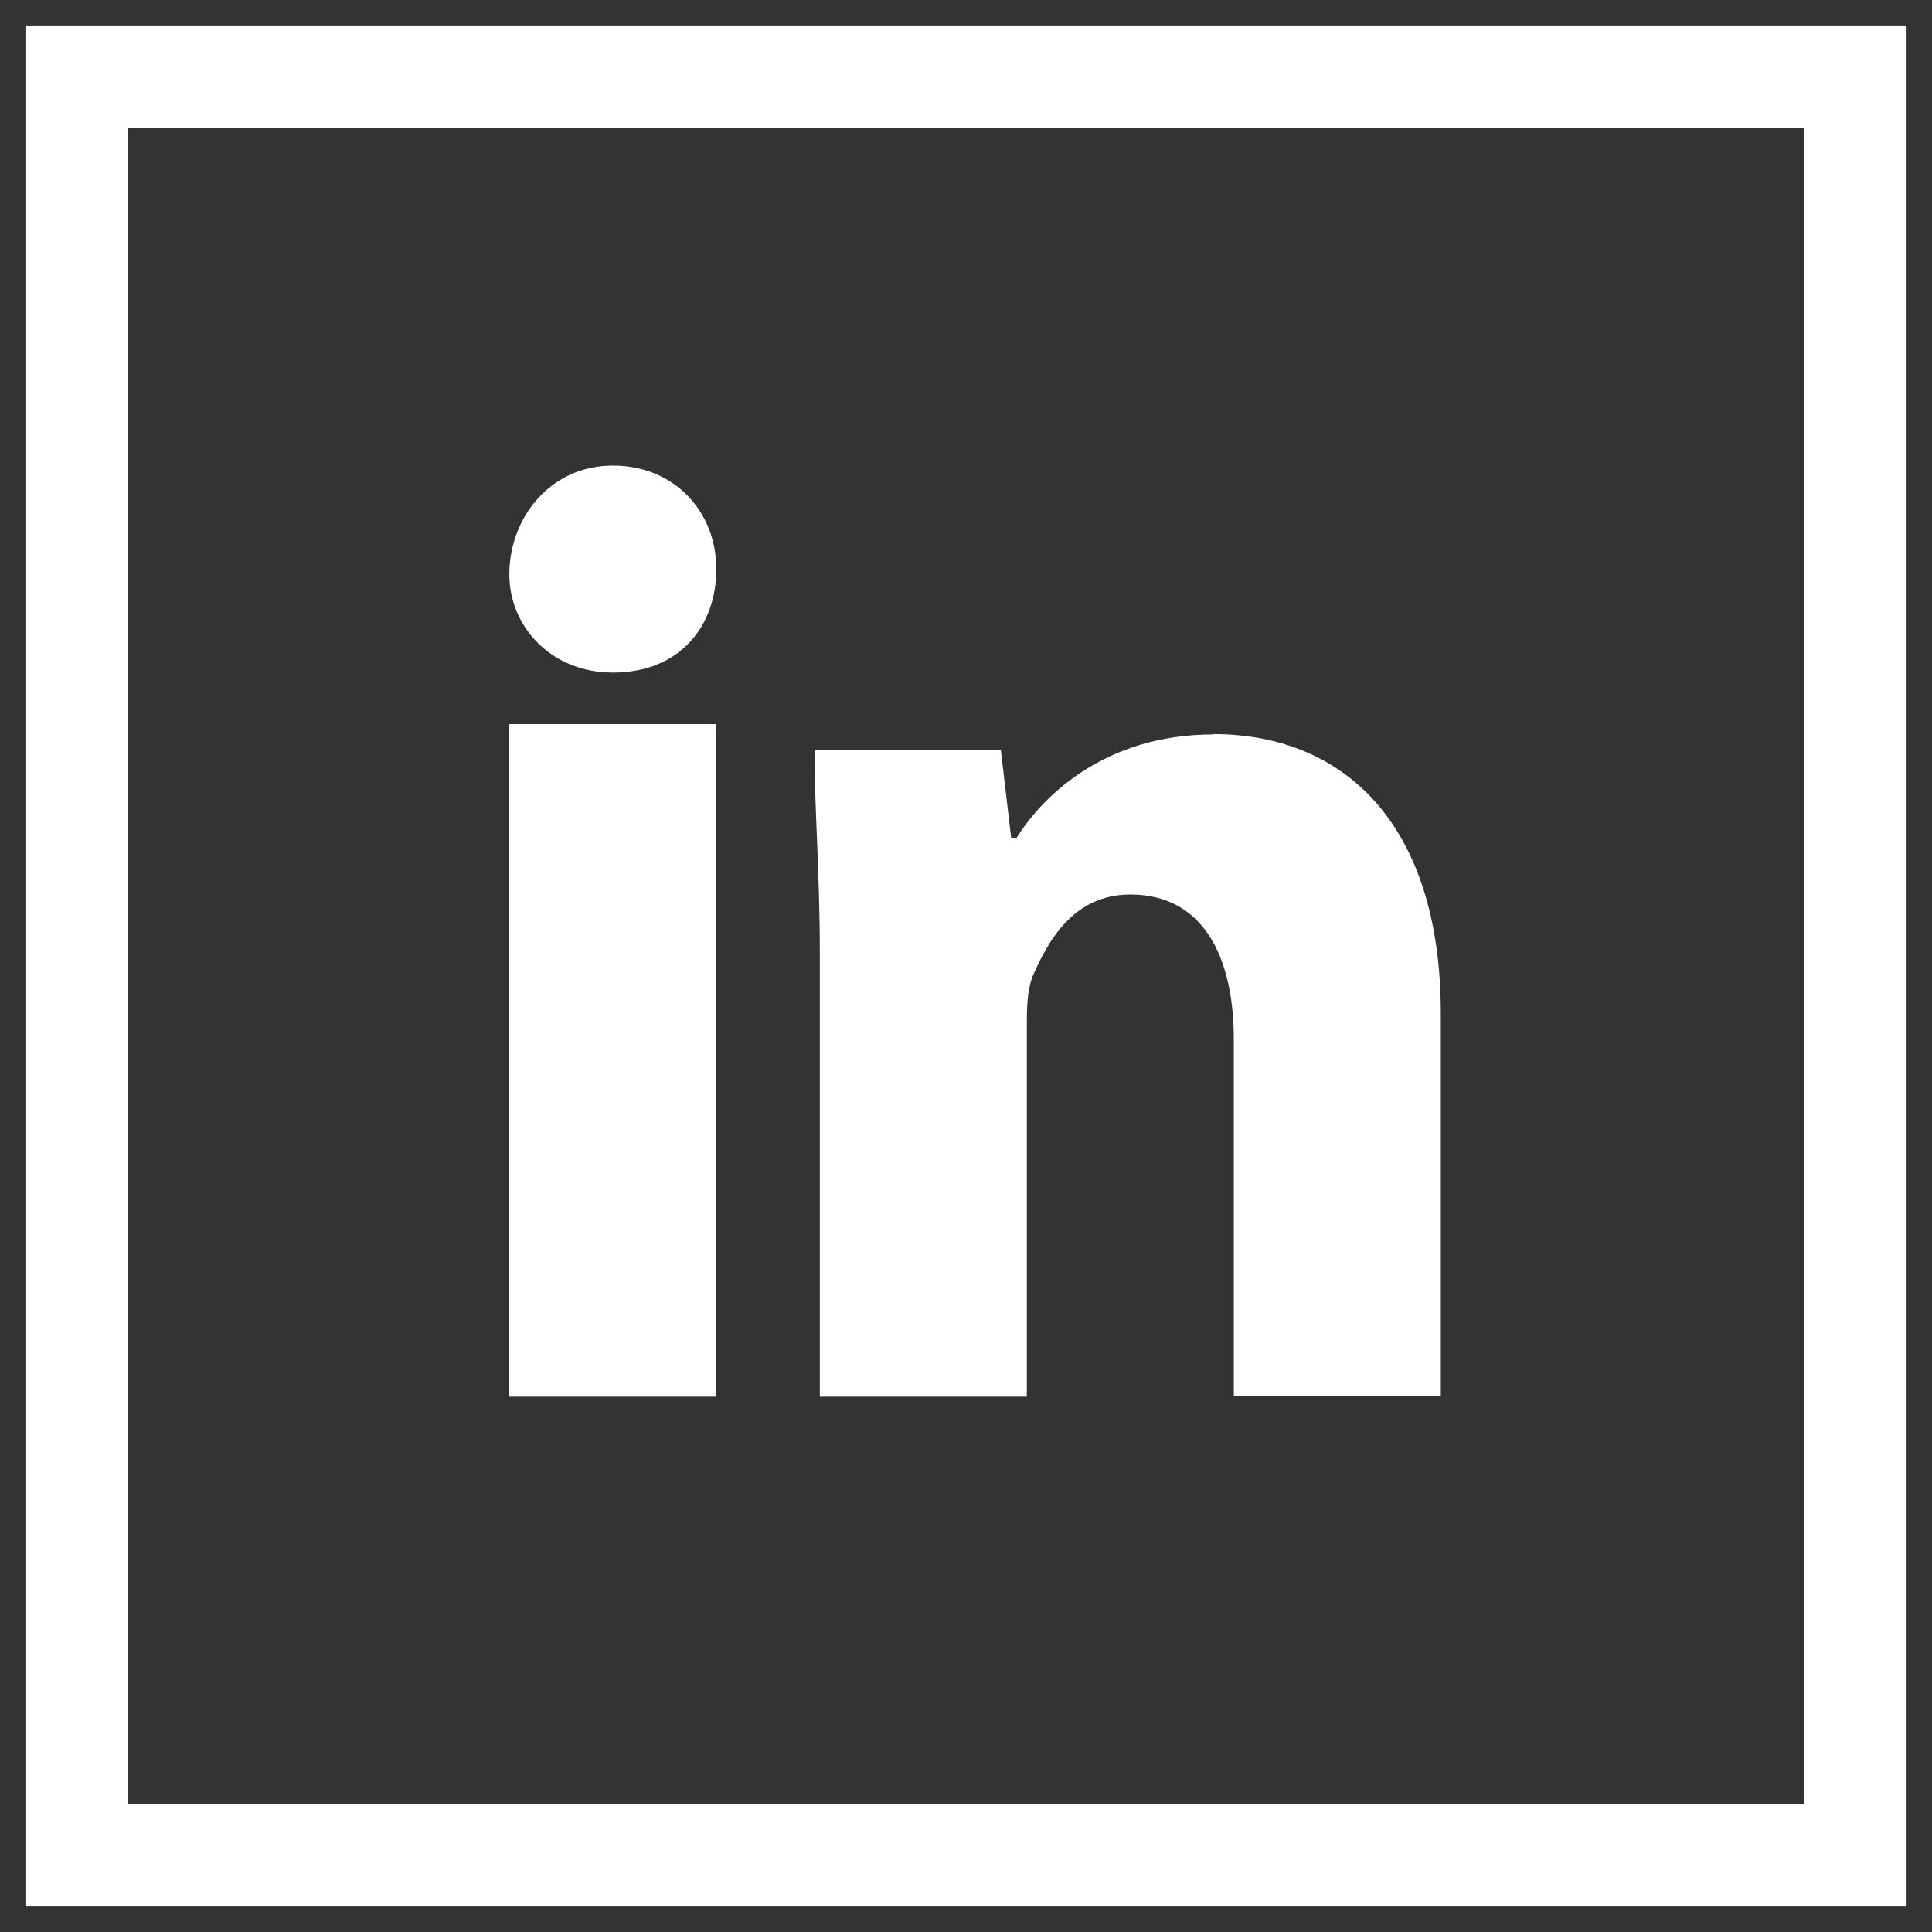
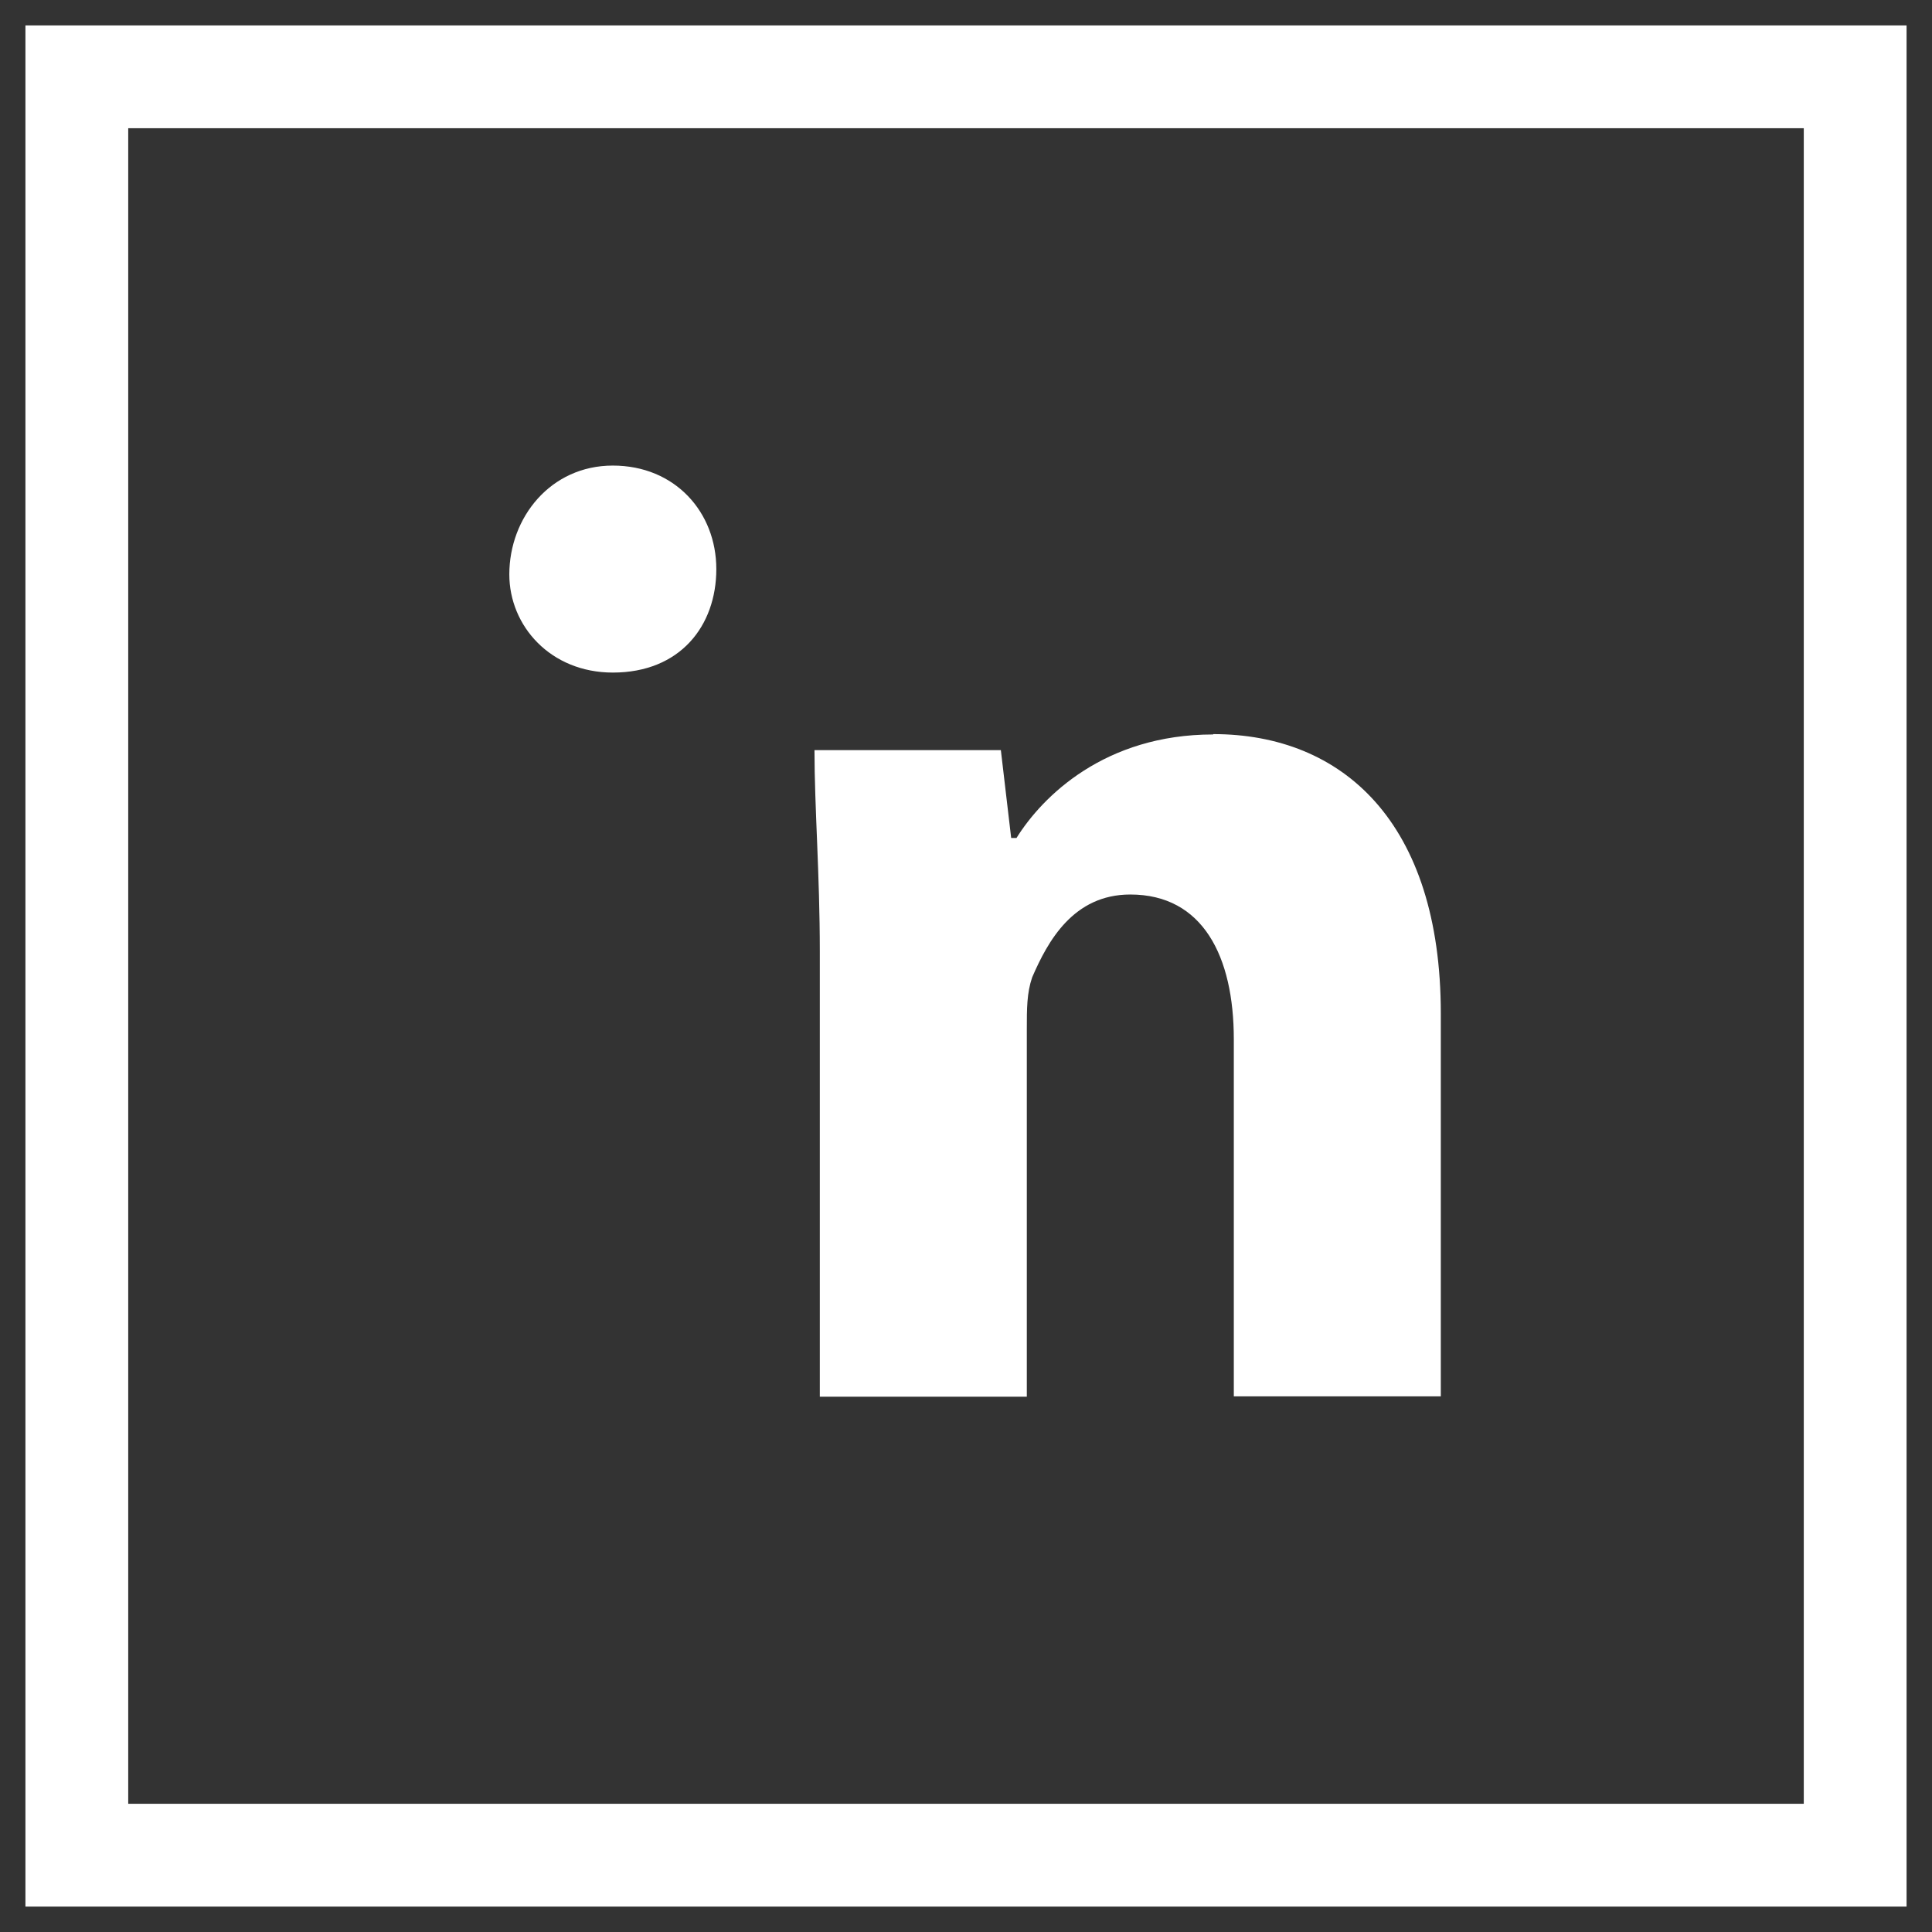
<svg xmlns="http://www.w3.org/2000/svg" id="Ebene_1" data-name="Ebene 1" viewBox="0 0 54.32 54.32">
  <rect x="0" y="0" width="54.32" height="54.32" fill="#333333" stroke="none" />
  <defs>
    <style>      .cls-1 {        fill: none;        stroke: #fff;        stroke-miterlimit: 10;        stroke-width: 2.89px;      }      .cls-2 {        fill: #fff;        stroke-width: 0px;      }    </style>
  </defs>
  <g>
    <path class="cls-2" d="M20.14,16c0,1.6-1.02,2.91-2.91,2.91-1.75,0-2.91-1.31-2.91-2.76,0-1.6,1.16-3.06,2.91-3.06s2.91,1.31,2.91,2.91h0Z" />
-     <polygon class="cls-2" points="14.32 39.27 20.14 39.27 20.14 20.36 14.32 20.36 14.32 39.27 14.32 39.27" />
    <path class="cls-2" d="M34.11,20.65c-3.05,0-4.8,1.74-5.53,2.91h-.15l-.29-2.47h-5.24c0,1.6.15,3.49.15,5.67v12.51h5.82v-10.33c0-.58,0-1.02.15-1.46.44-1.02,1.16-2.33,2.76-2.33,2.04,0,2.91,1.74,2.91,4.07v10.04h5.82v-10.76c0-5.38-2.76-7.86-6.4-7.86h0Z" />
  </g>
  <rect class="cls-1" x="2.16" y="2.16" width="50" height="50" />
</svg>